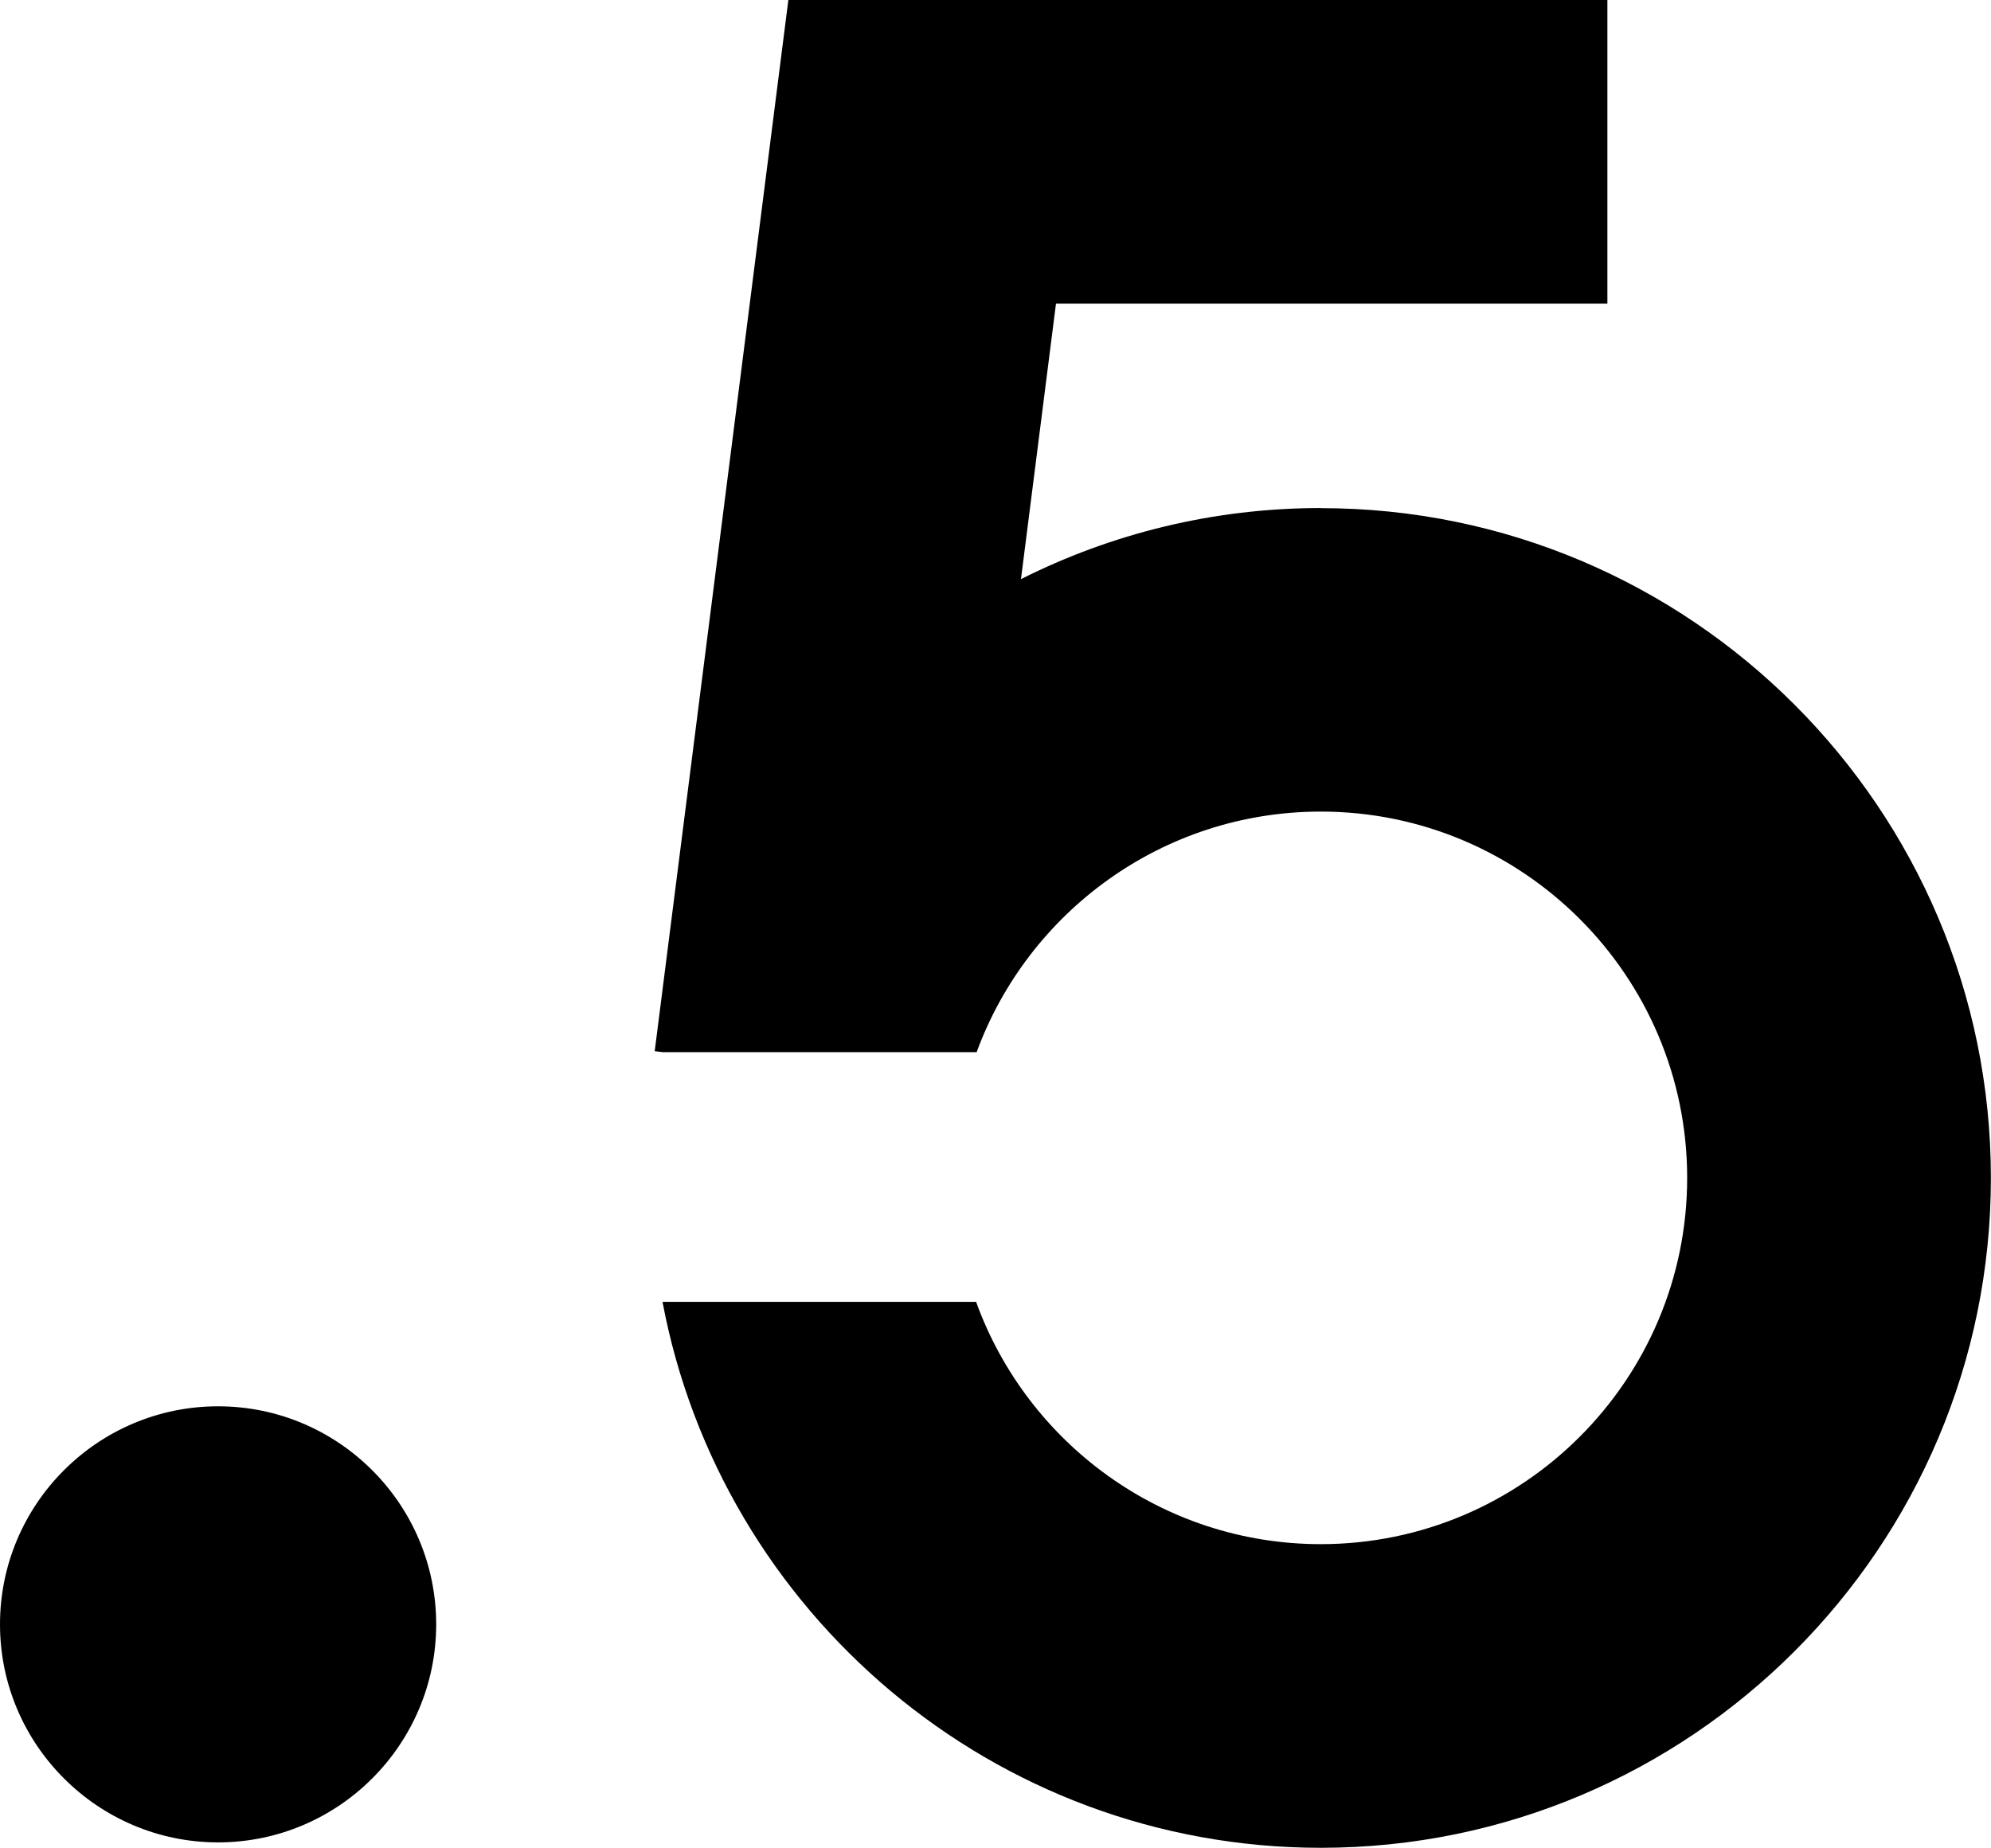
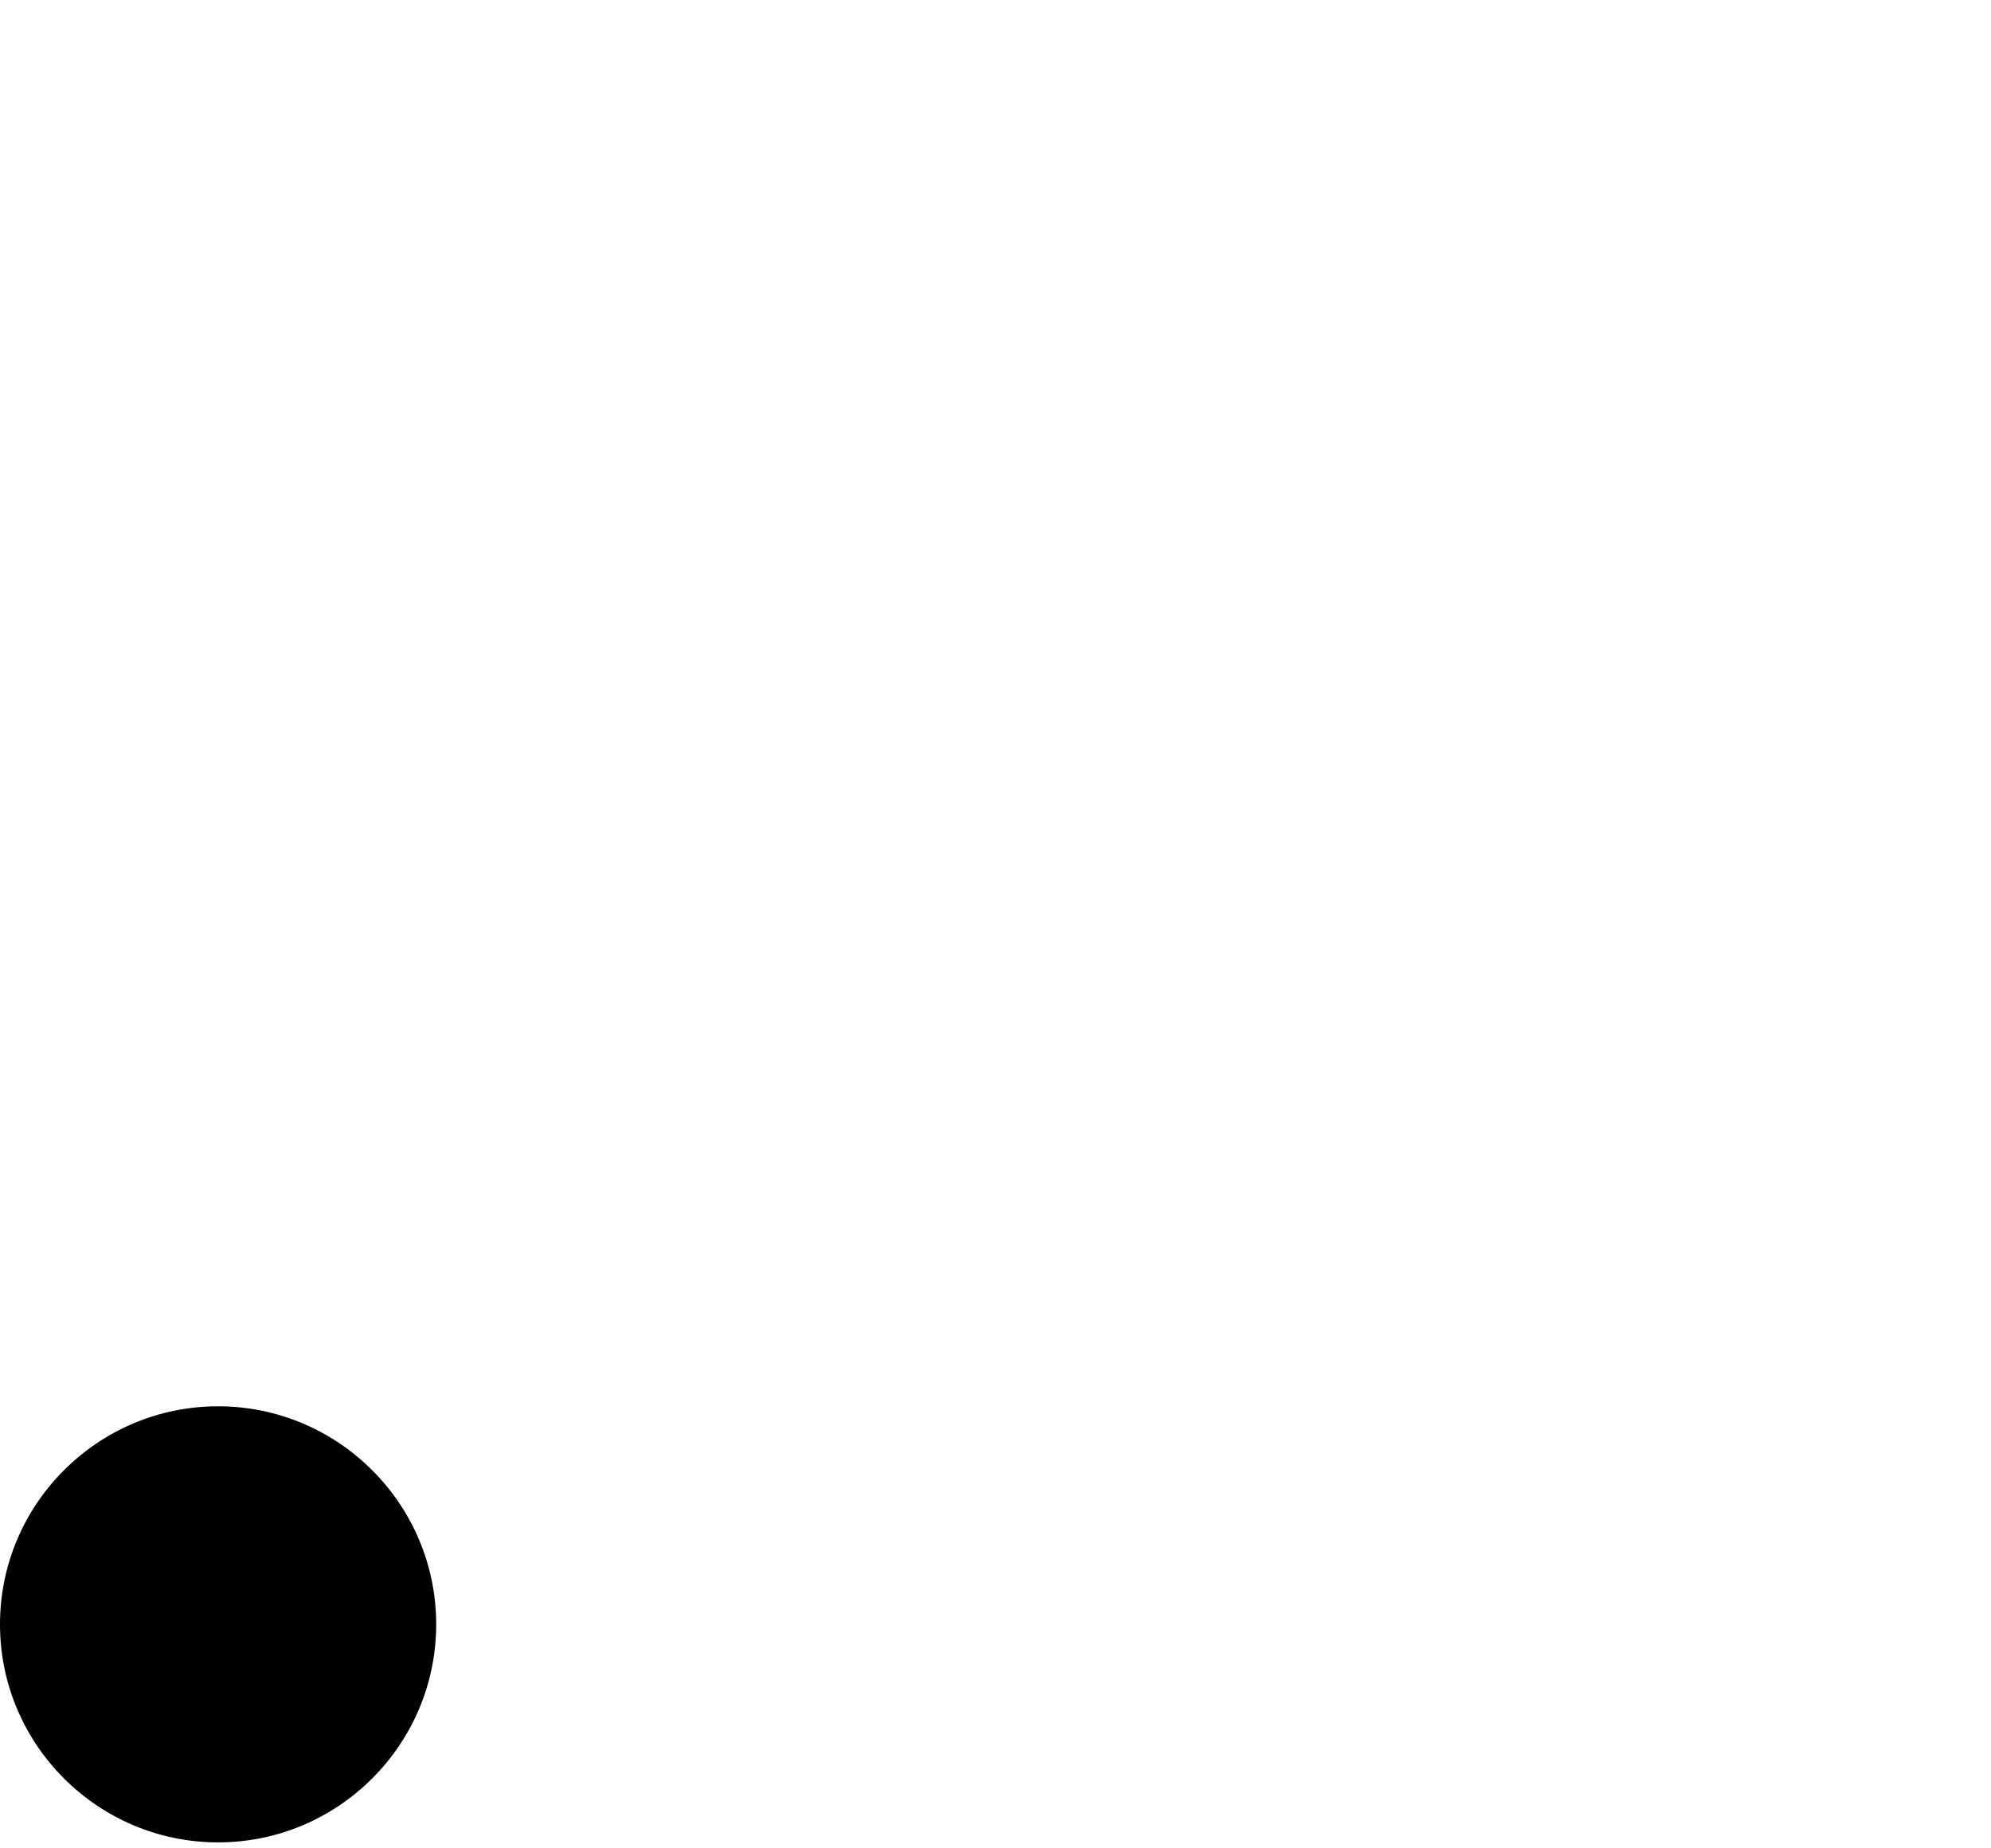
<svg xmlns="http://www.w3.org/2000/svg" id="_レイヤー_2" viewBox="0 0 183.68 170.51">
  <defs>
    <style>.cls-1{stroke-width:0px;}</style>
  </defs>
  <g id="_レイヤー_1-2">
    <path class="cls-1" d="m20.12,129.77c-11.1,0-20.12,9.03-20.12,20.12s9.03,20.12,20.12,20.12,20.12-9.03,20.12-20.12-9.03-20.12-20.12-20.12Z" />
-     <path class="cls-1" d="m121.86,46.88c-9.94,0-19.34,2.37-27.67,6.56l3.23-25.42h50.87V0h-75.56l-12.33,97,.74.09s0,0,0,0h28.96c4.74-12.94,17.18-22.2,31.75-22.2,18.64,0,33.8,15.16,33.8,33.8s-15.16,33.8-33.8,33.8c-14.62,0-27.1-9.34-31.8-22.36h-28.93c5.38,28.64,30.56,50.38,60.74,50.38,34.08,0,61.81-27.73,61.81-61.81s-27.73-61.81-61.81-61.81Z" />
  </g>
</svg>